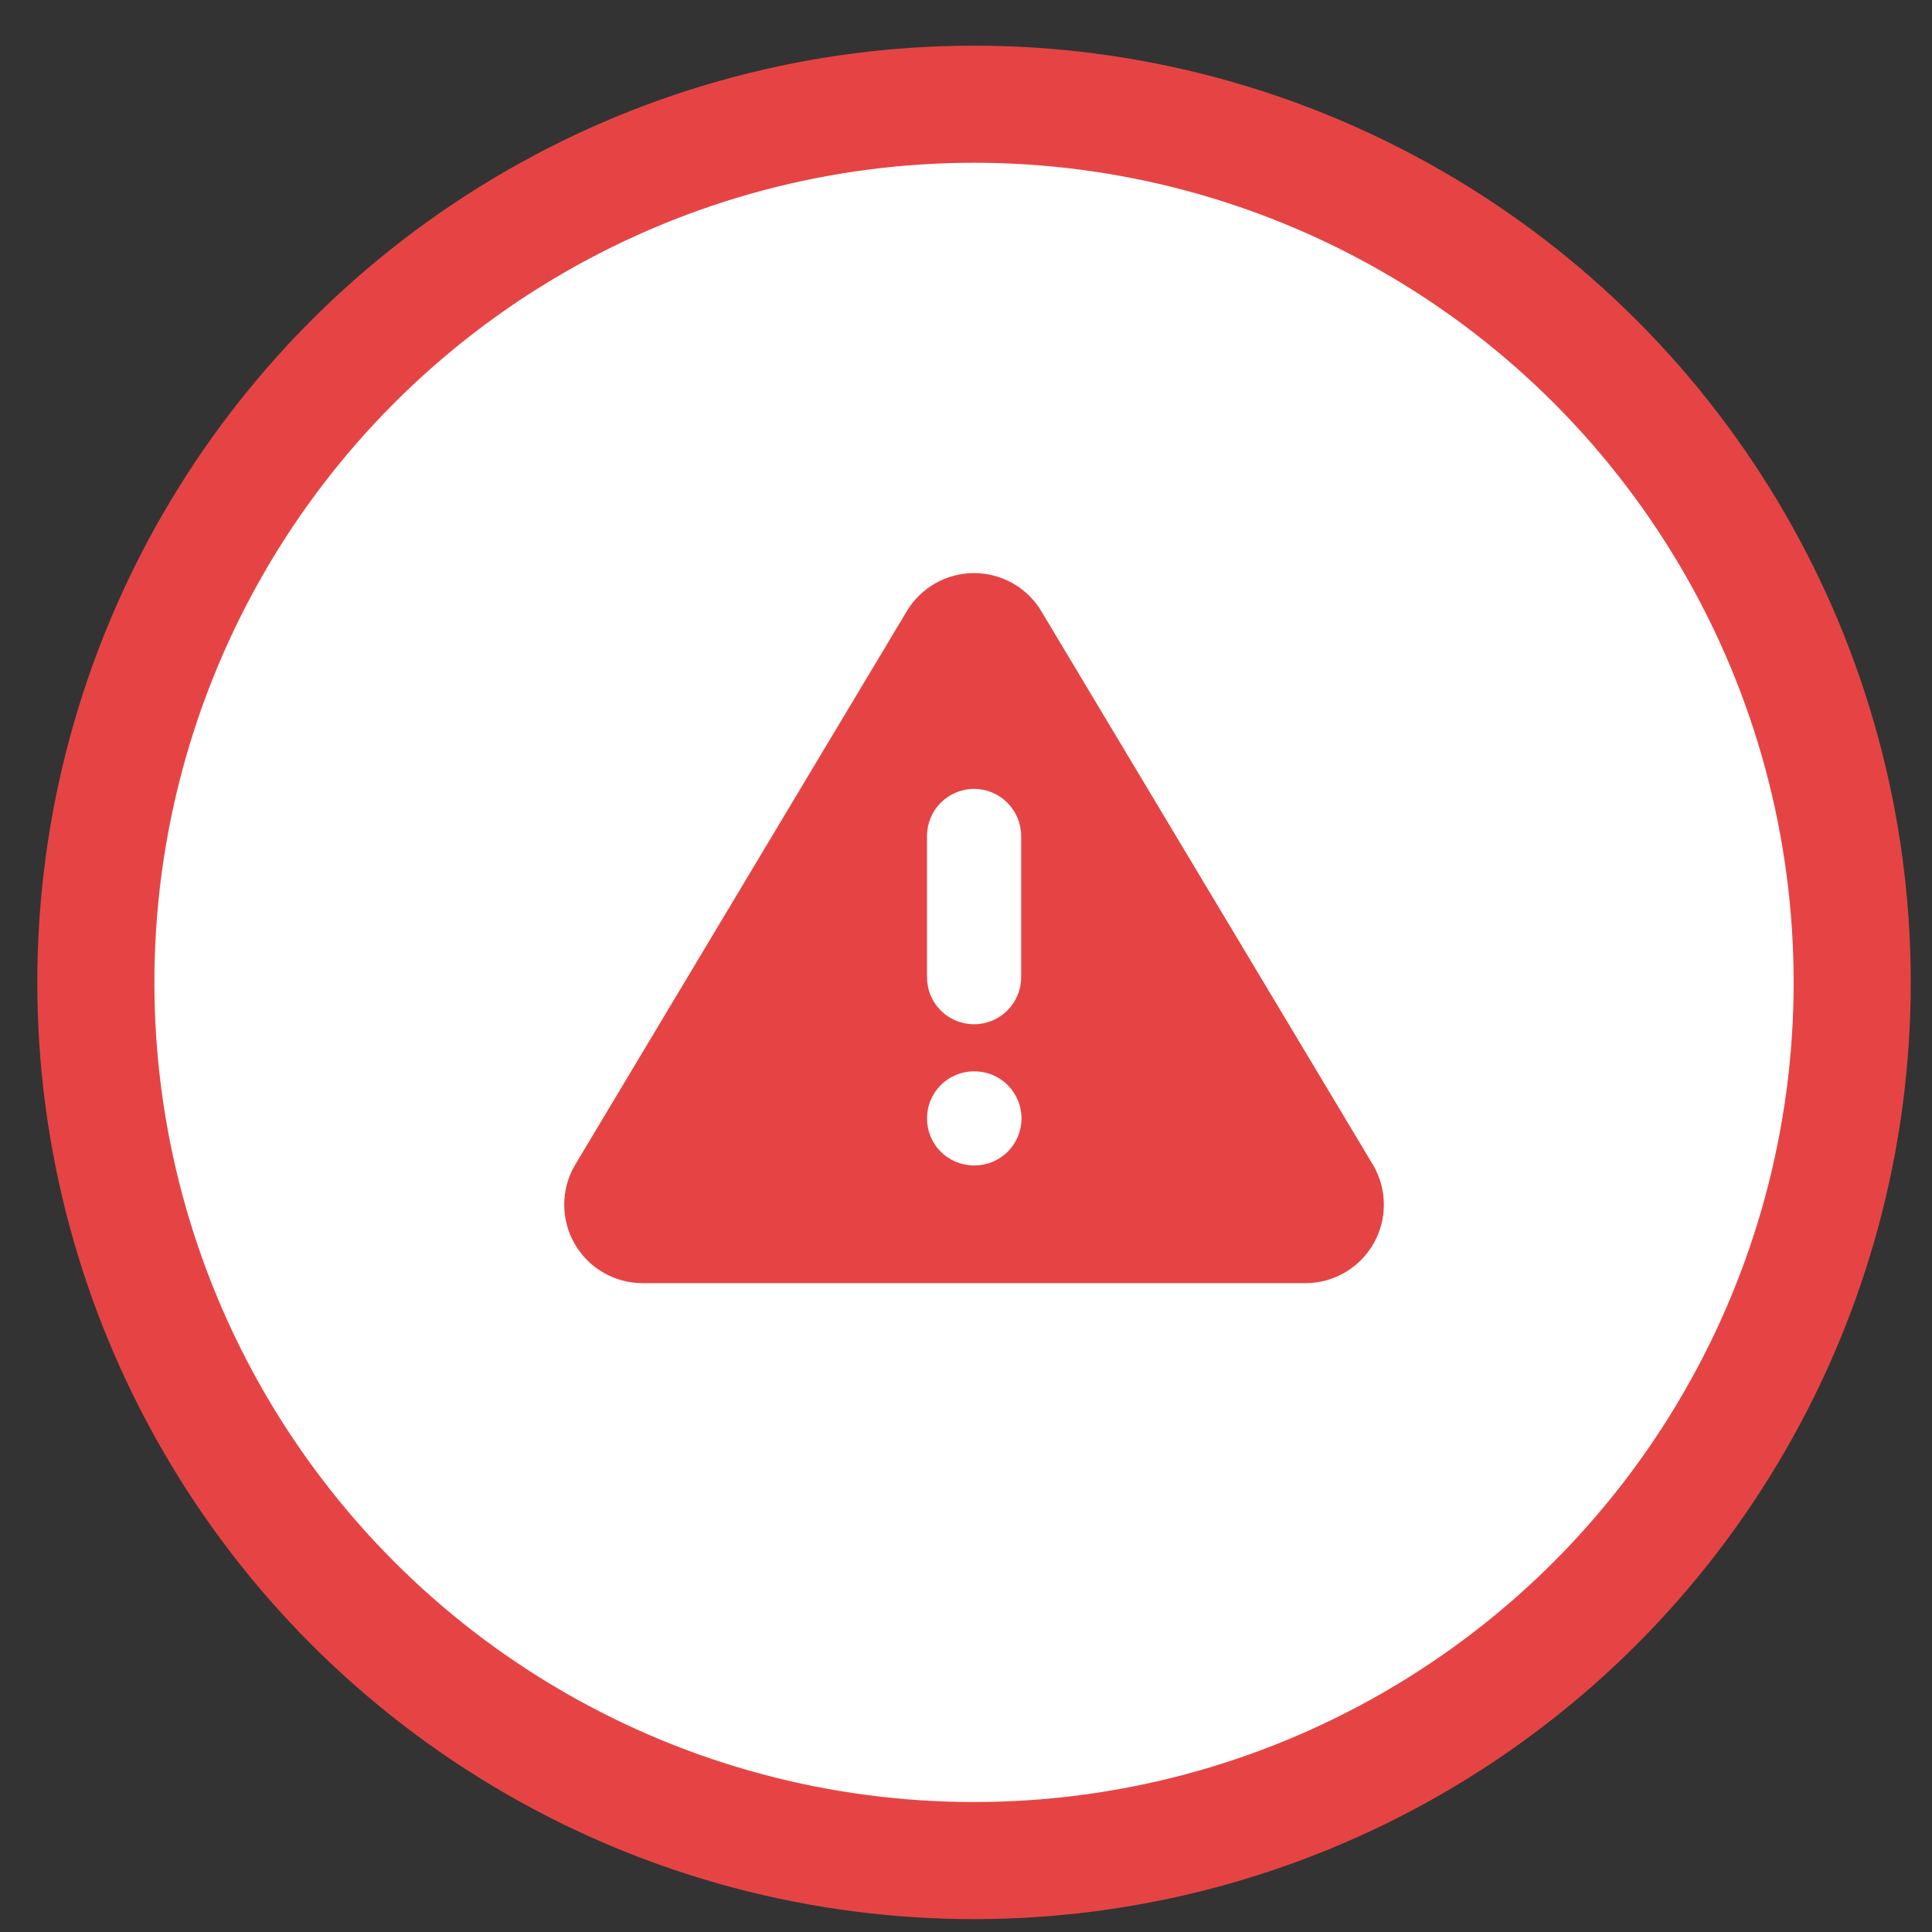
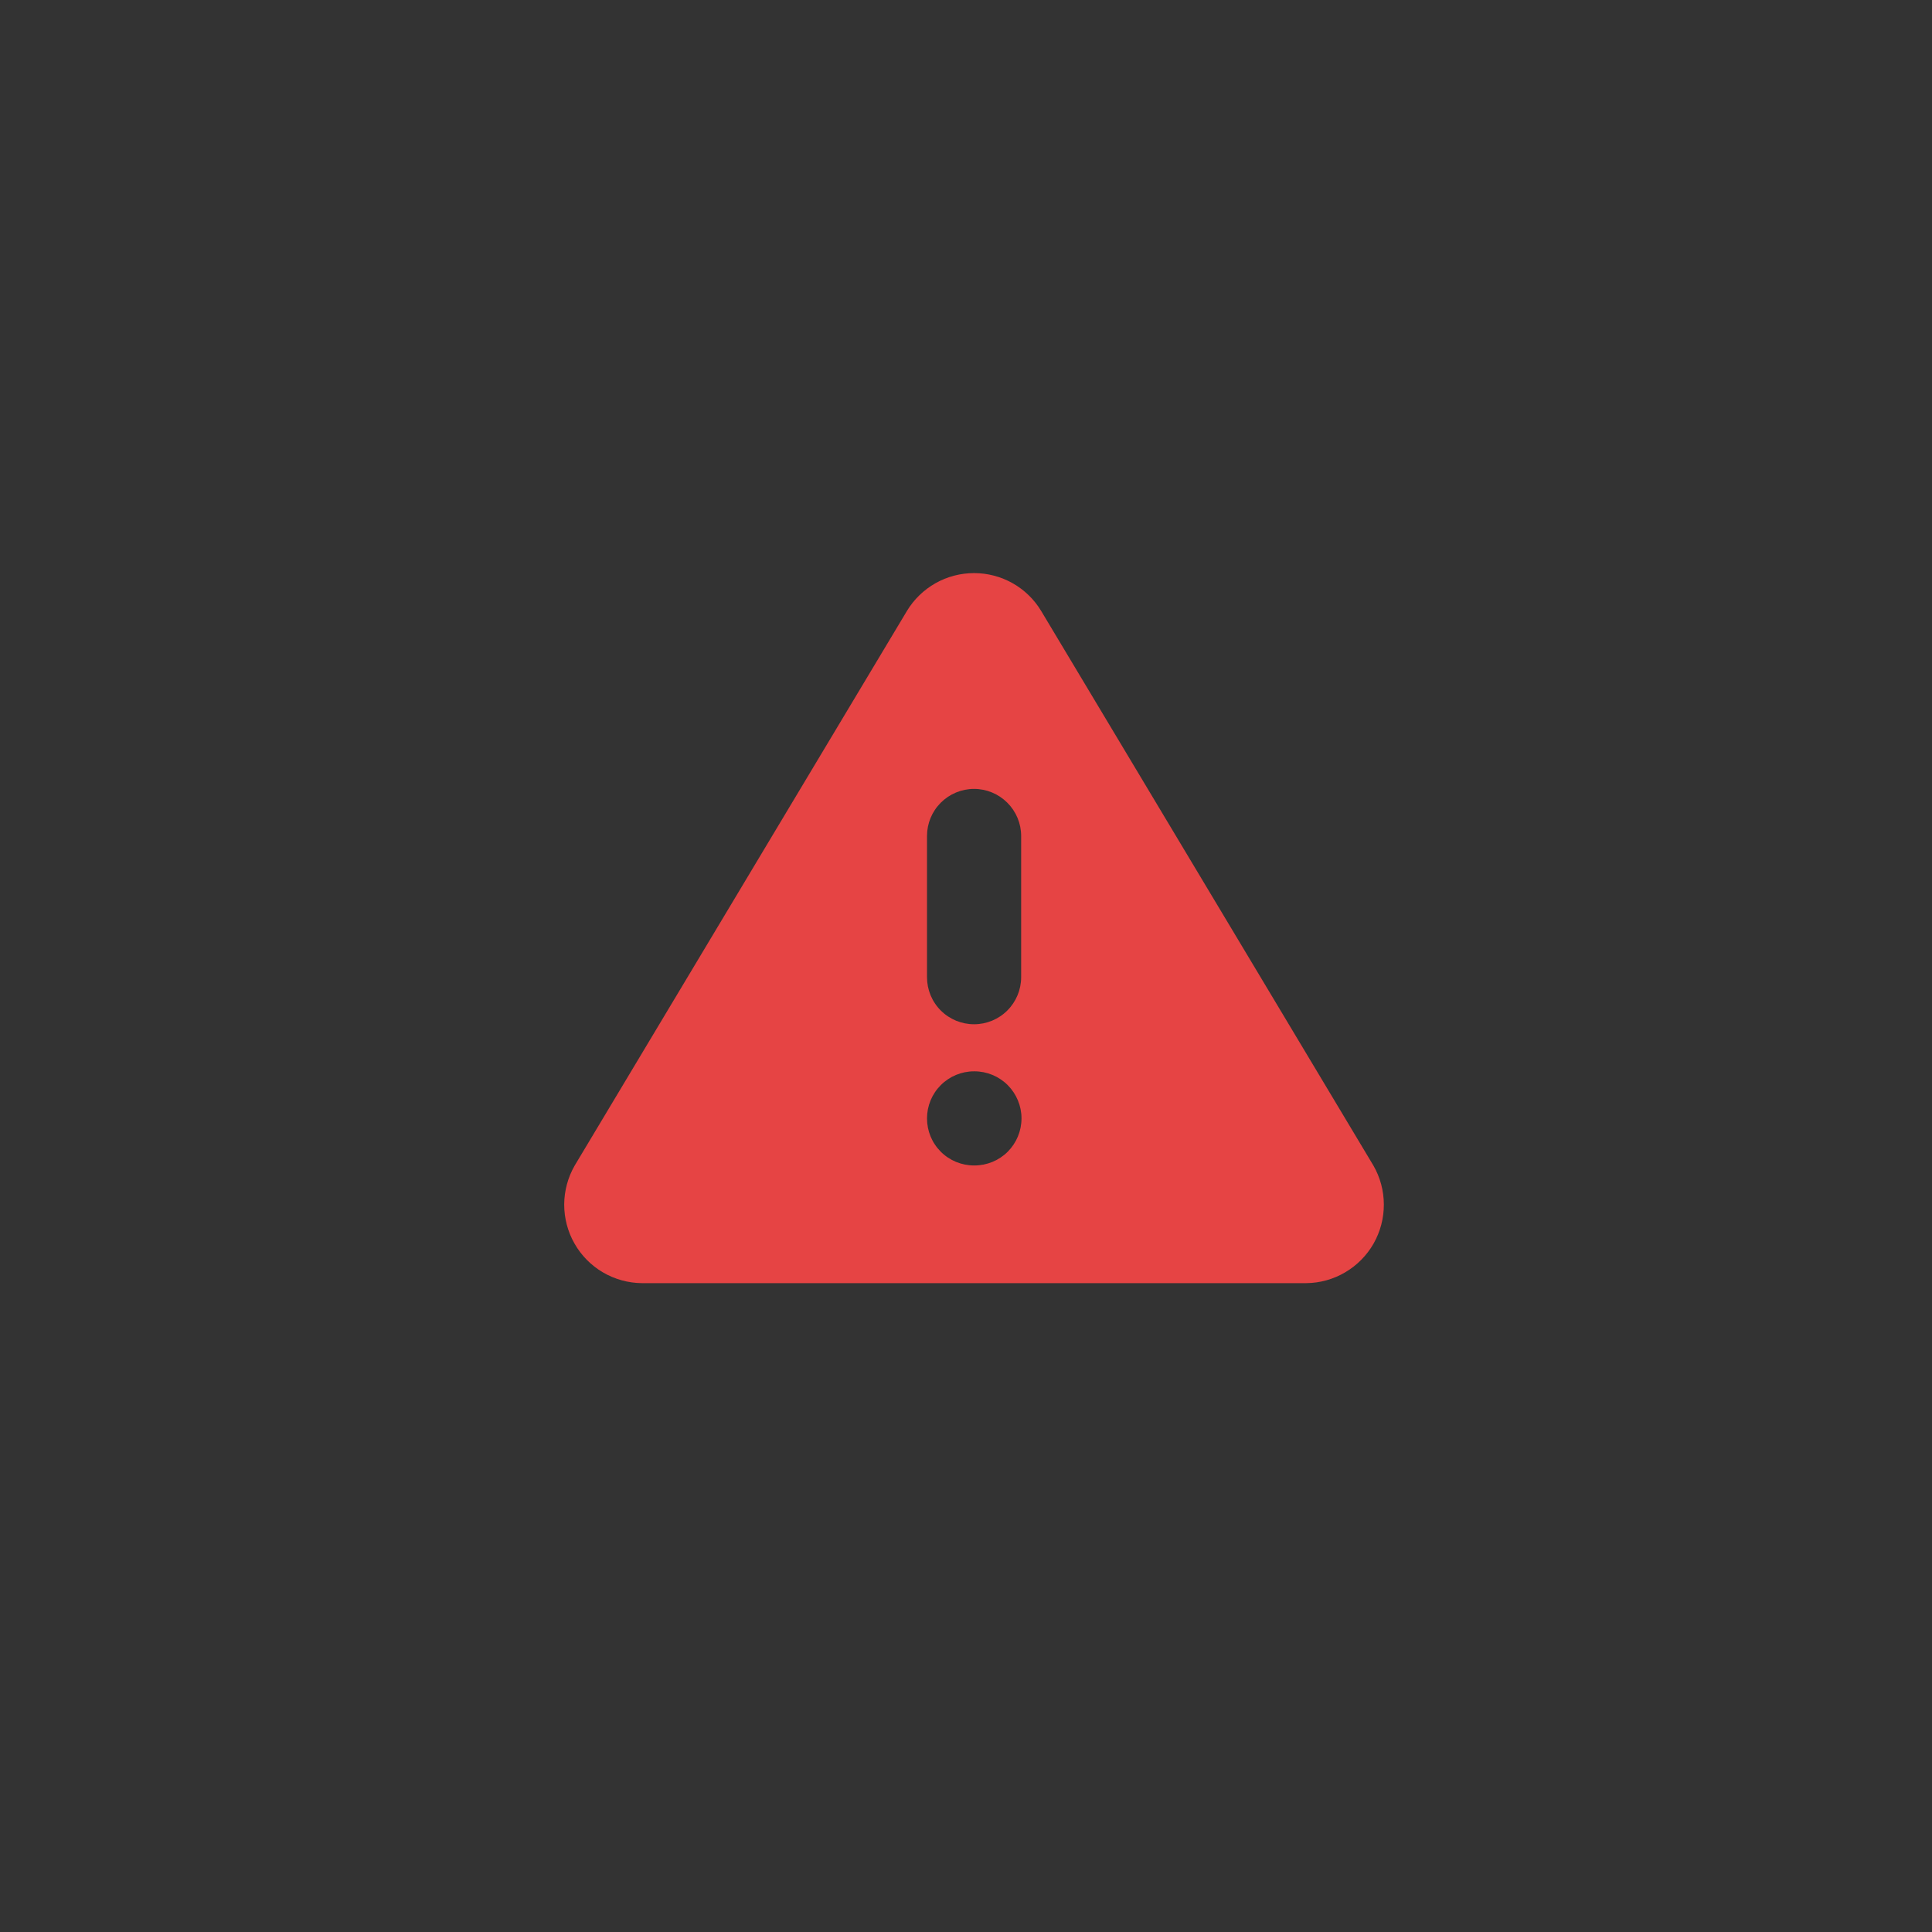
<svg xmlns="http://www.w3.org/2000/svg" width="33" height="33" viewBox="0 0 33 33" fill="none">
  <rect x="0" y="0" width="33" height="33" fill="#333333" stroke="none" />
-   <circle cx="16.637" cy="16.78" r="15" fill="white" stroke="#E64444" stroke-width="2" />
  <path fill-rule="evenodd" clip-rule="evenodd" d="M9.817 19.907L15.492 10.434C15.611 10.237 15.78 10.074 15.98 9.961C16.181 9.848 16.407 9.789 16.638 9.789C16.868 9.789 17.094 9.848 17.295 9.961C17.496 10.074 17.664 10.237 17.783 10.434L23.458 19.907C23.575 20.11 23.637 20.34 23.637 20.574C23.638 20.808 23.577 21.038 23.462 21.241C23.346 21.444 23.179 21.613 22.977 21.732C22.776 21.851 22.546 21.915 22.312 21.917H10.963C10.729 21.915 10.5 21.851 10.298 21.733C10.096 21.614 9.929 21.445 9.813 21.241C9.697 21.038 9.637 20.808 9.637 20.574C9.638 20.34 9.7 20.11 9.817 19.907ZM16.638 13.475C16.851 13.475 17.055 13.56 17.206 13.711C17.357 13.862 17.442 14.066 17.442 14.279V16.691C17.442 16.905 17.357 17.109 17.206 17.26C17.055 17.411 16.851 17.495 16.638 17.495C16.424 17.495 16.22 17.411 16.069 17.26C15.918 17.109 15.834 16.905 15.834 16.691V14.279C15.834 14.066 15.918 13.862 16.069 13.711C16.22 13.56 16.424 13.475 16.638 13.475ZM15.834 19.103C15.834 18.89 15.918 18.686 16.069 18.535C16.22 18.384 16.424 18.299 16.638 18.299H16.644C16.857 18.299 17.062 18.384 17.213 18.535C17.363 18.686 17.448 18.89 17.448 19.103C17.448 19.317 17.363 19.521 17.213 19.672C17.062 19.823 16.857 19.907 16.644 19.907H16.638C16.424 19.907 16.22 19.823 16.069 19.672C15.918 19.521 15.834 19.317 15.834 19.103Z" fill="#E64444" />
</svg>